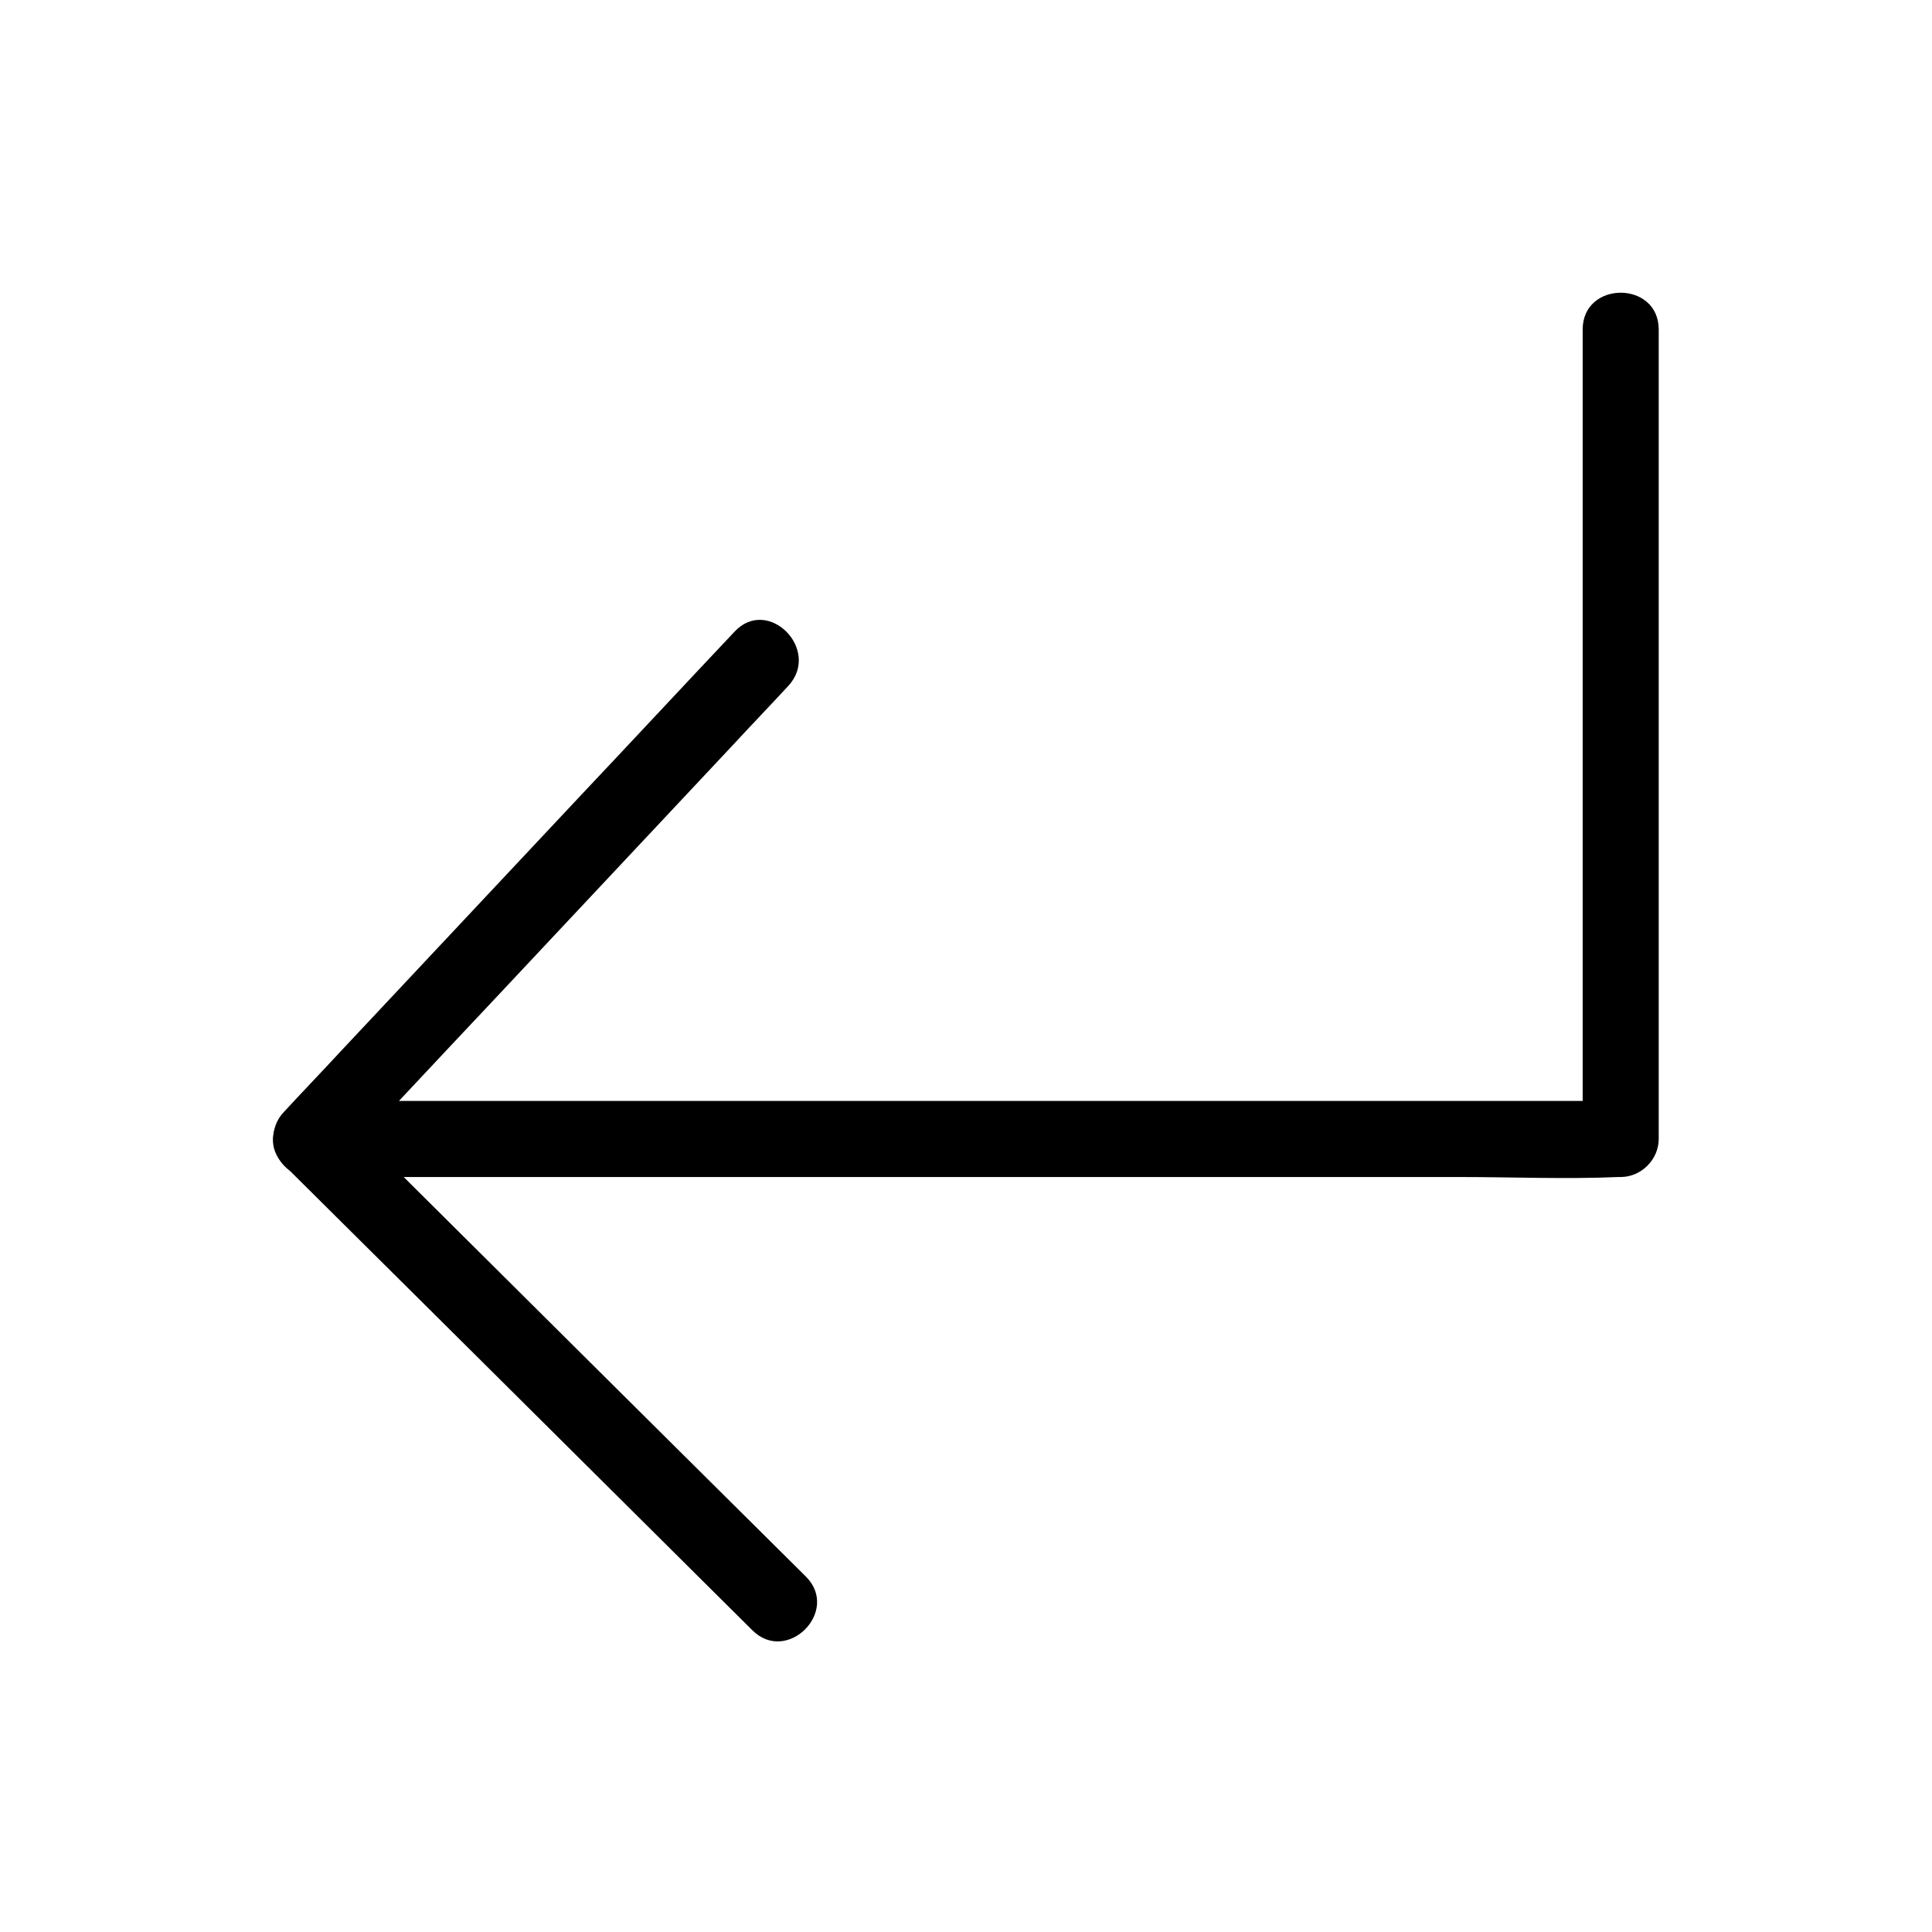
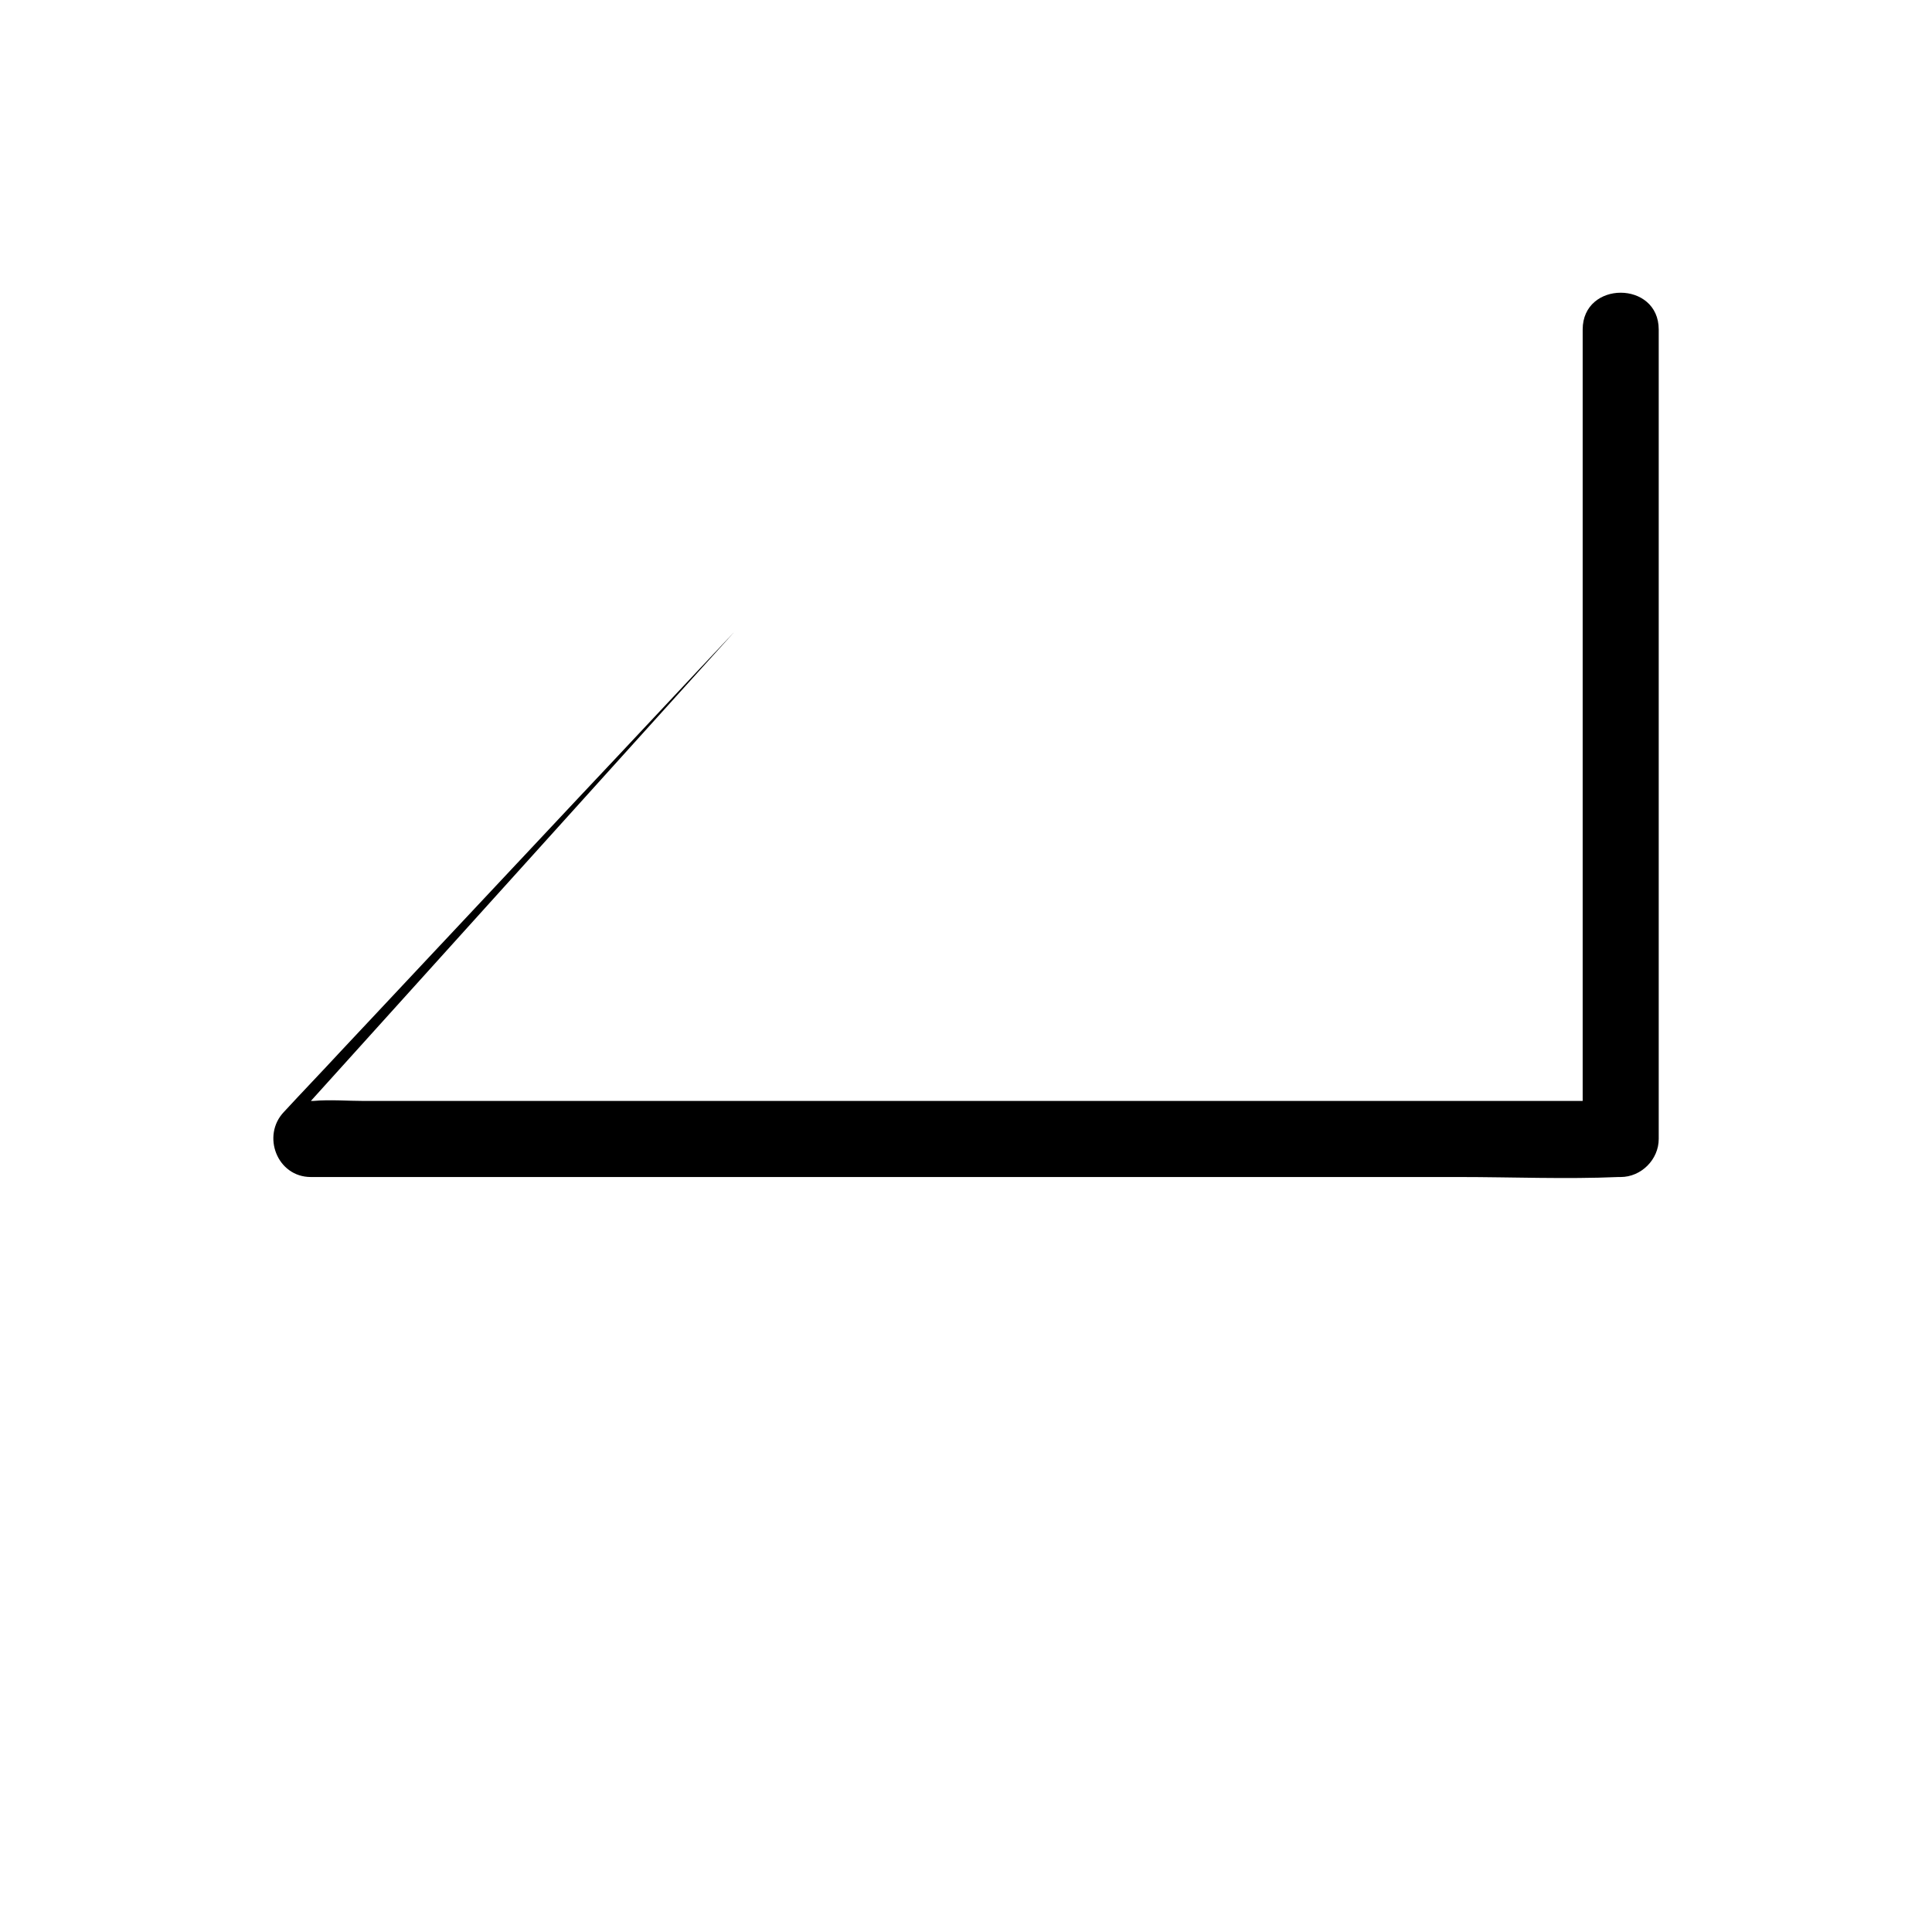
<svg xmlns="http://www.w3.org/2000/svg" fill="#000000" width="800px" height="800px" version="1.1" viewBox="144 144 512 512">
  <g>
-     <path d="m338.63 311.43c-13.504 14.309-26.902 28.719-40.406 43.023-21.363 22.773-42.723 45.543-64.086 68.316-4.938 5.34-9.977 10.578-14.914 15.922-5.945 6.246-1.812 17.23 7.152 17.23h34.562 83.027 99.855 86.855c14.008 0 28.215 0.605 42.219 0h0.605c5.441 0 10.078-4.637 10.078-10.078v-72.648-115.27-26.602c0-13-20.152-13-20.152 0v72.648 115.27 26.602c3.324-3.324 6.75-6.75 10.078-10.078h-34.562-83.027-99.855-86.855-28.617c-4.434 0-9.168-0.402-13.602 0h-0.605c2.418 5.742 4.734 11.488 7.152 17.23 13.504-14.309 26.902-28.719 40.406-43.023 21.363-22.773 42.723-45.543 64.086-68.316 4.938-5.34 9.977-10.578 14.914-15.922 8.77-9.57-5.441-23.879-14.309-14.305z" />
-     <path d="m357.58 561.82c-14.008-13.906-28.012-27.809-42.02-41.715-22.168-22.066-44.438-44.133-66.605-66.199-5.141-5.141-10.277-10.176-15.418-15.316-9.168-9.168-23.477 5.141-14.207 14.207 14.008 13.906 28.012 27.809 42.02 41.715 22.168 22.066 44.438 44.133 66.605 66.199 5.141 5.141 10.277 10.176 15.418 15.316 9.168 9.172 23.375-5.035 14.207-14.207z" />
+     <path d="m338.63 311.43c-13.504 14.309-26.902 28.719-40.406 43.023-21.363 22.773-42.723 45.543-64.086 68.316-4.938 5.34-9.977 10.578-14.914 15.922-5.945 6.246-1.812 17.23 7.152 17.23h34.562 83.027 99.855 86.855c14.008 0 28.215 0.605 42.219 0h0.605c5.441 0 10.078-4.637 10.078-10.078v-72.648-115.27-26.602c0-13-20.152-13-20.152 0v72.648 115.27 26.602c3.324-3.324 6.75-6.75 10.078-10.078h-34.562-83.027-99.855-86.855-28.617c-4.434 0-9.168-0.402-13.602 0h-0.605z" />
  </g>
</svg>